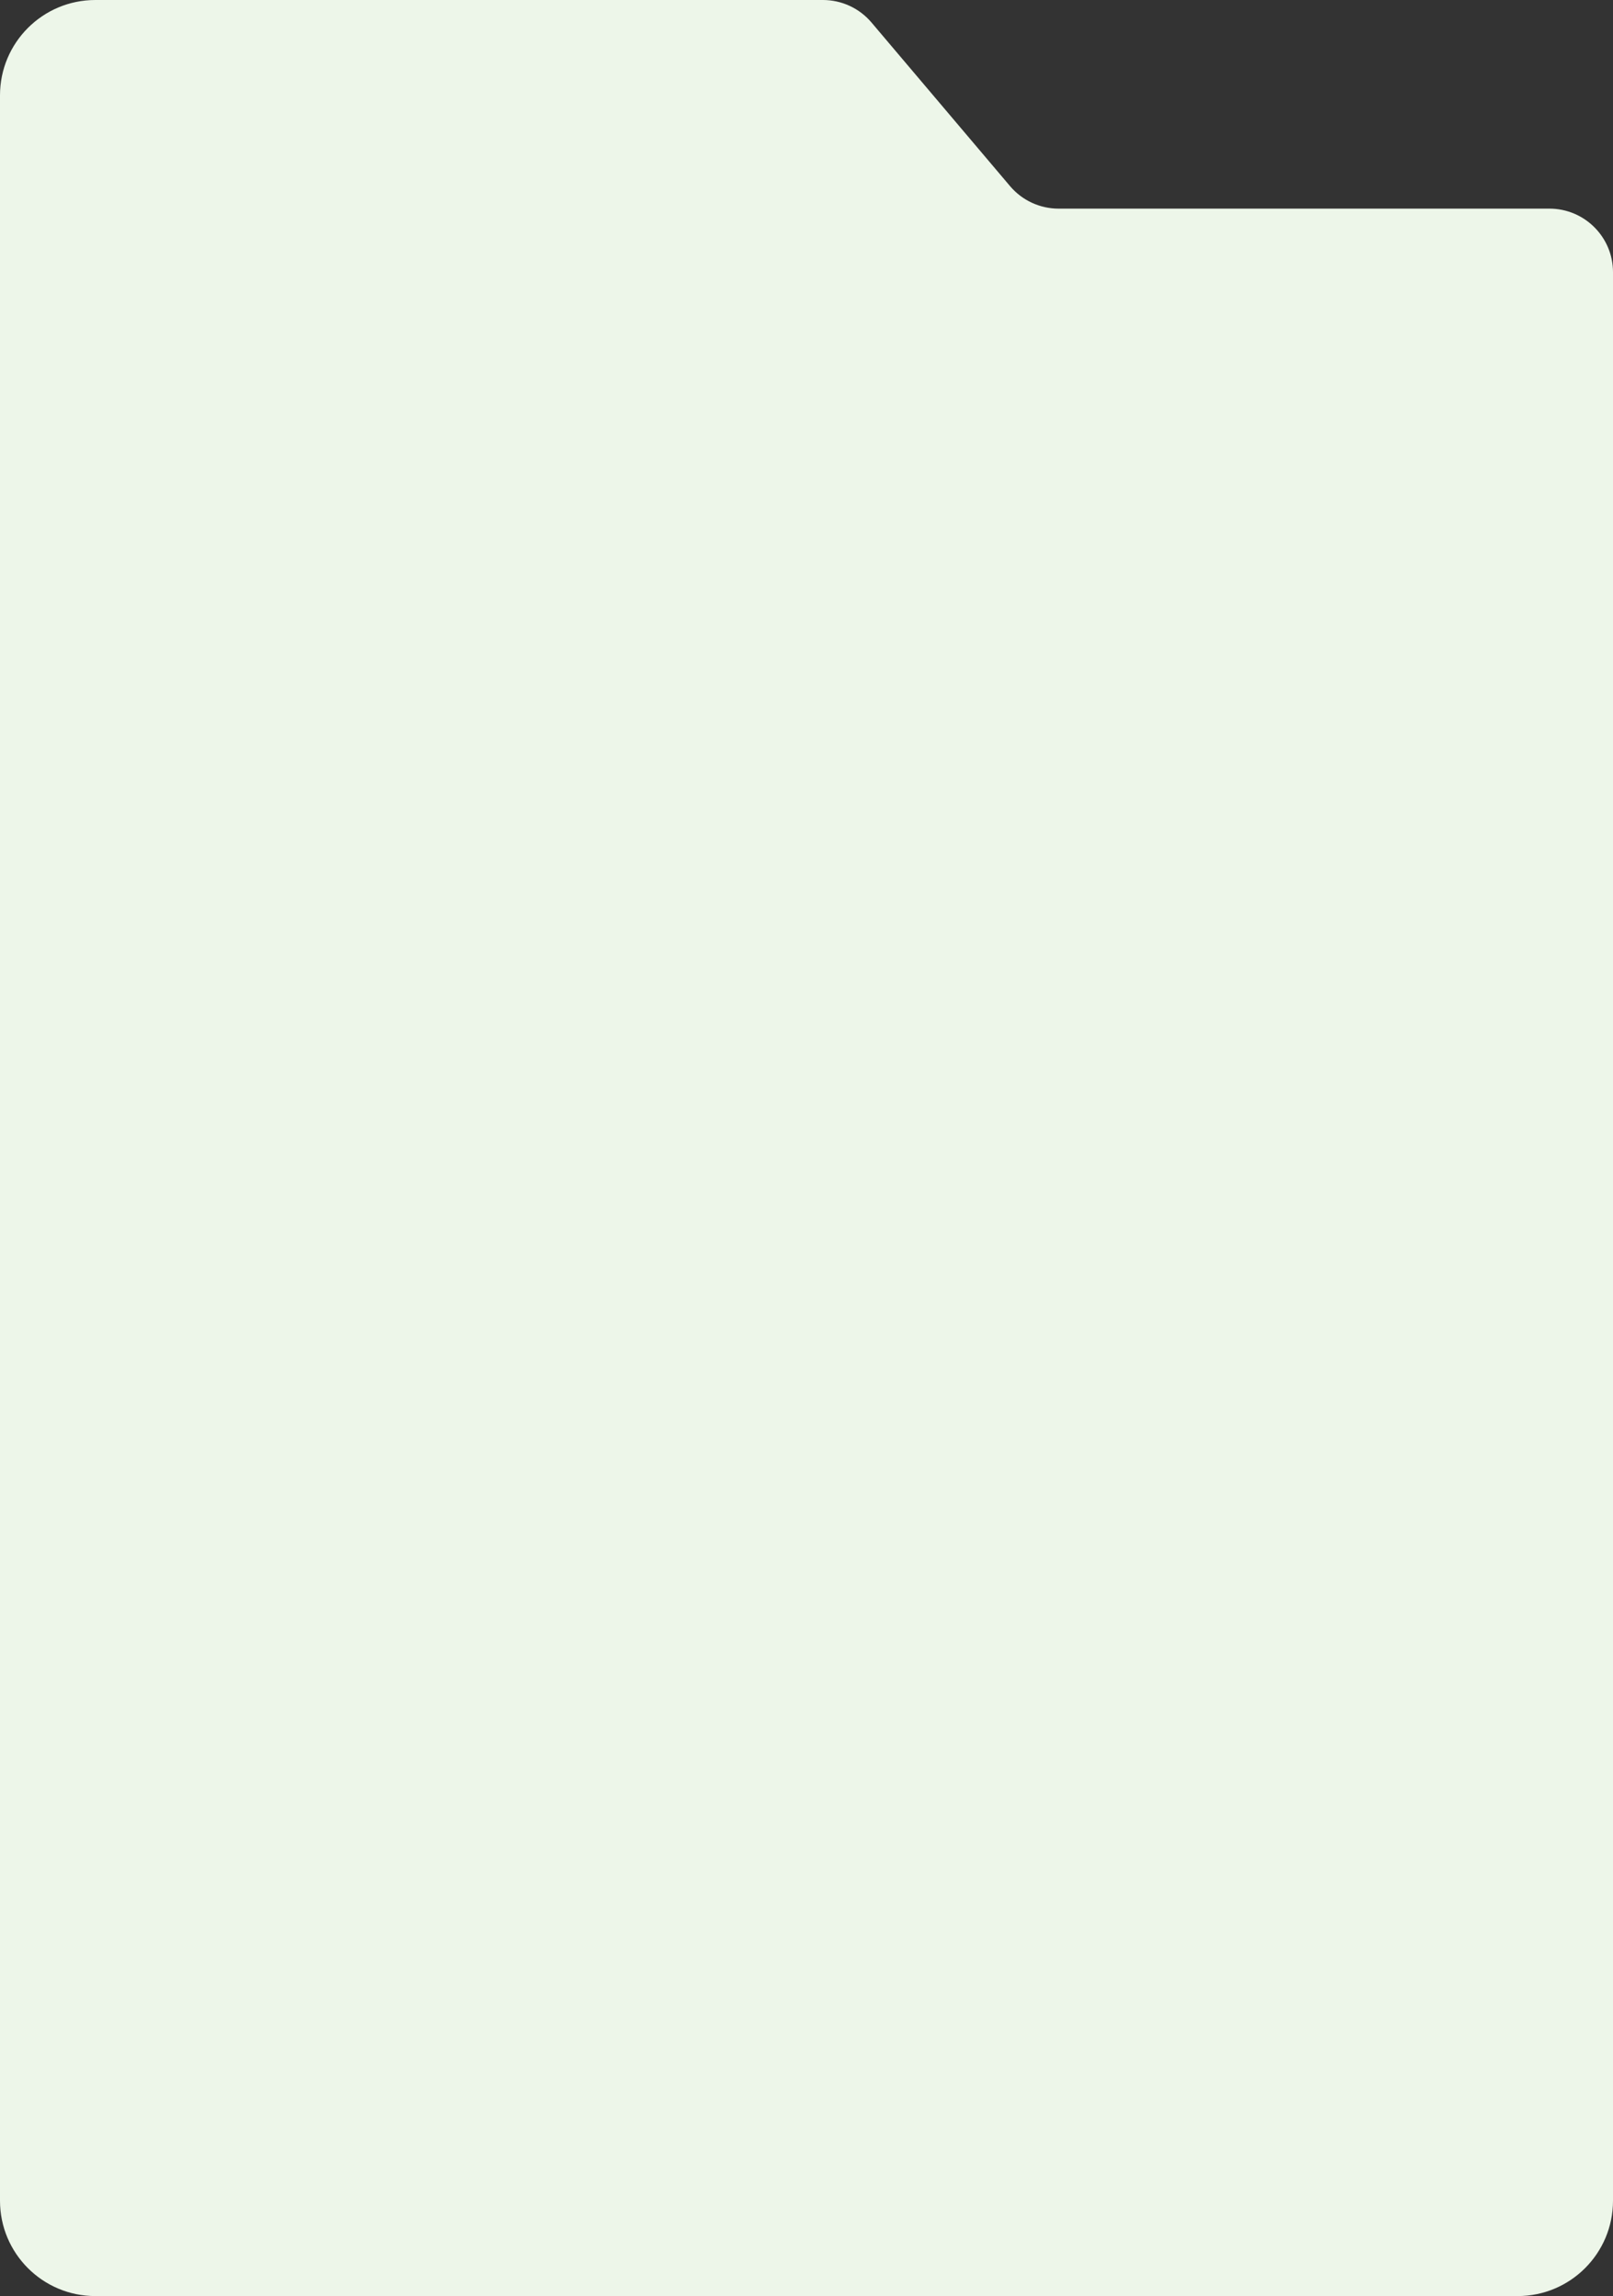
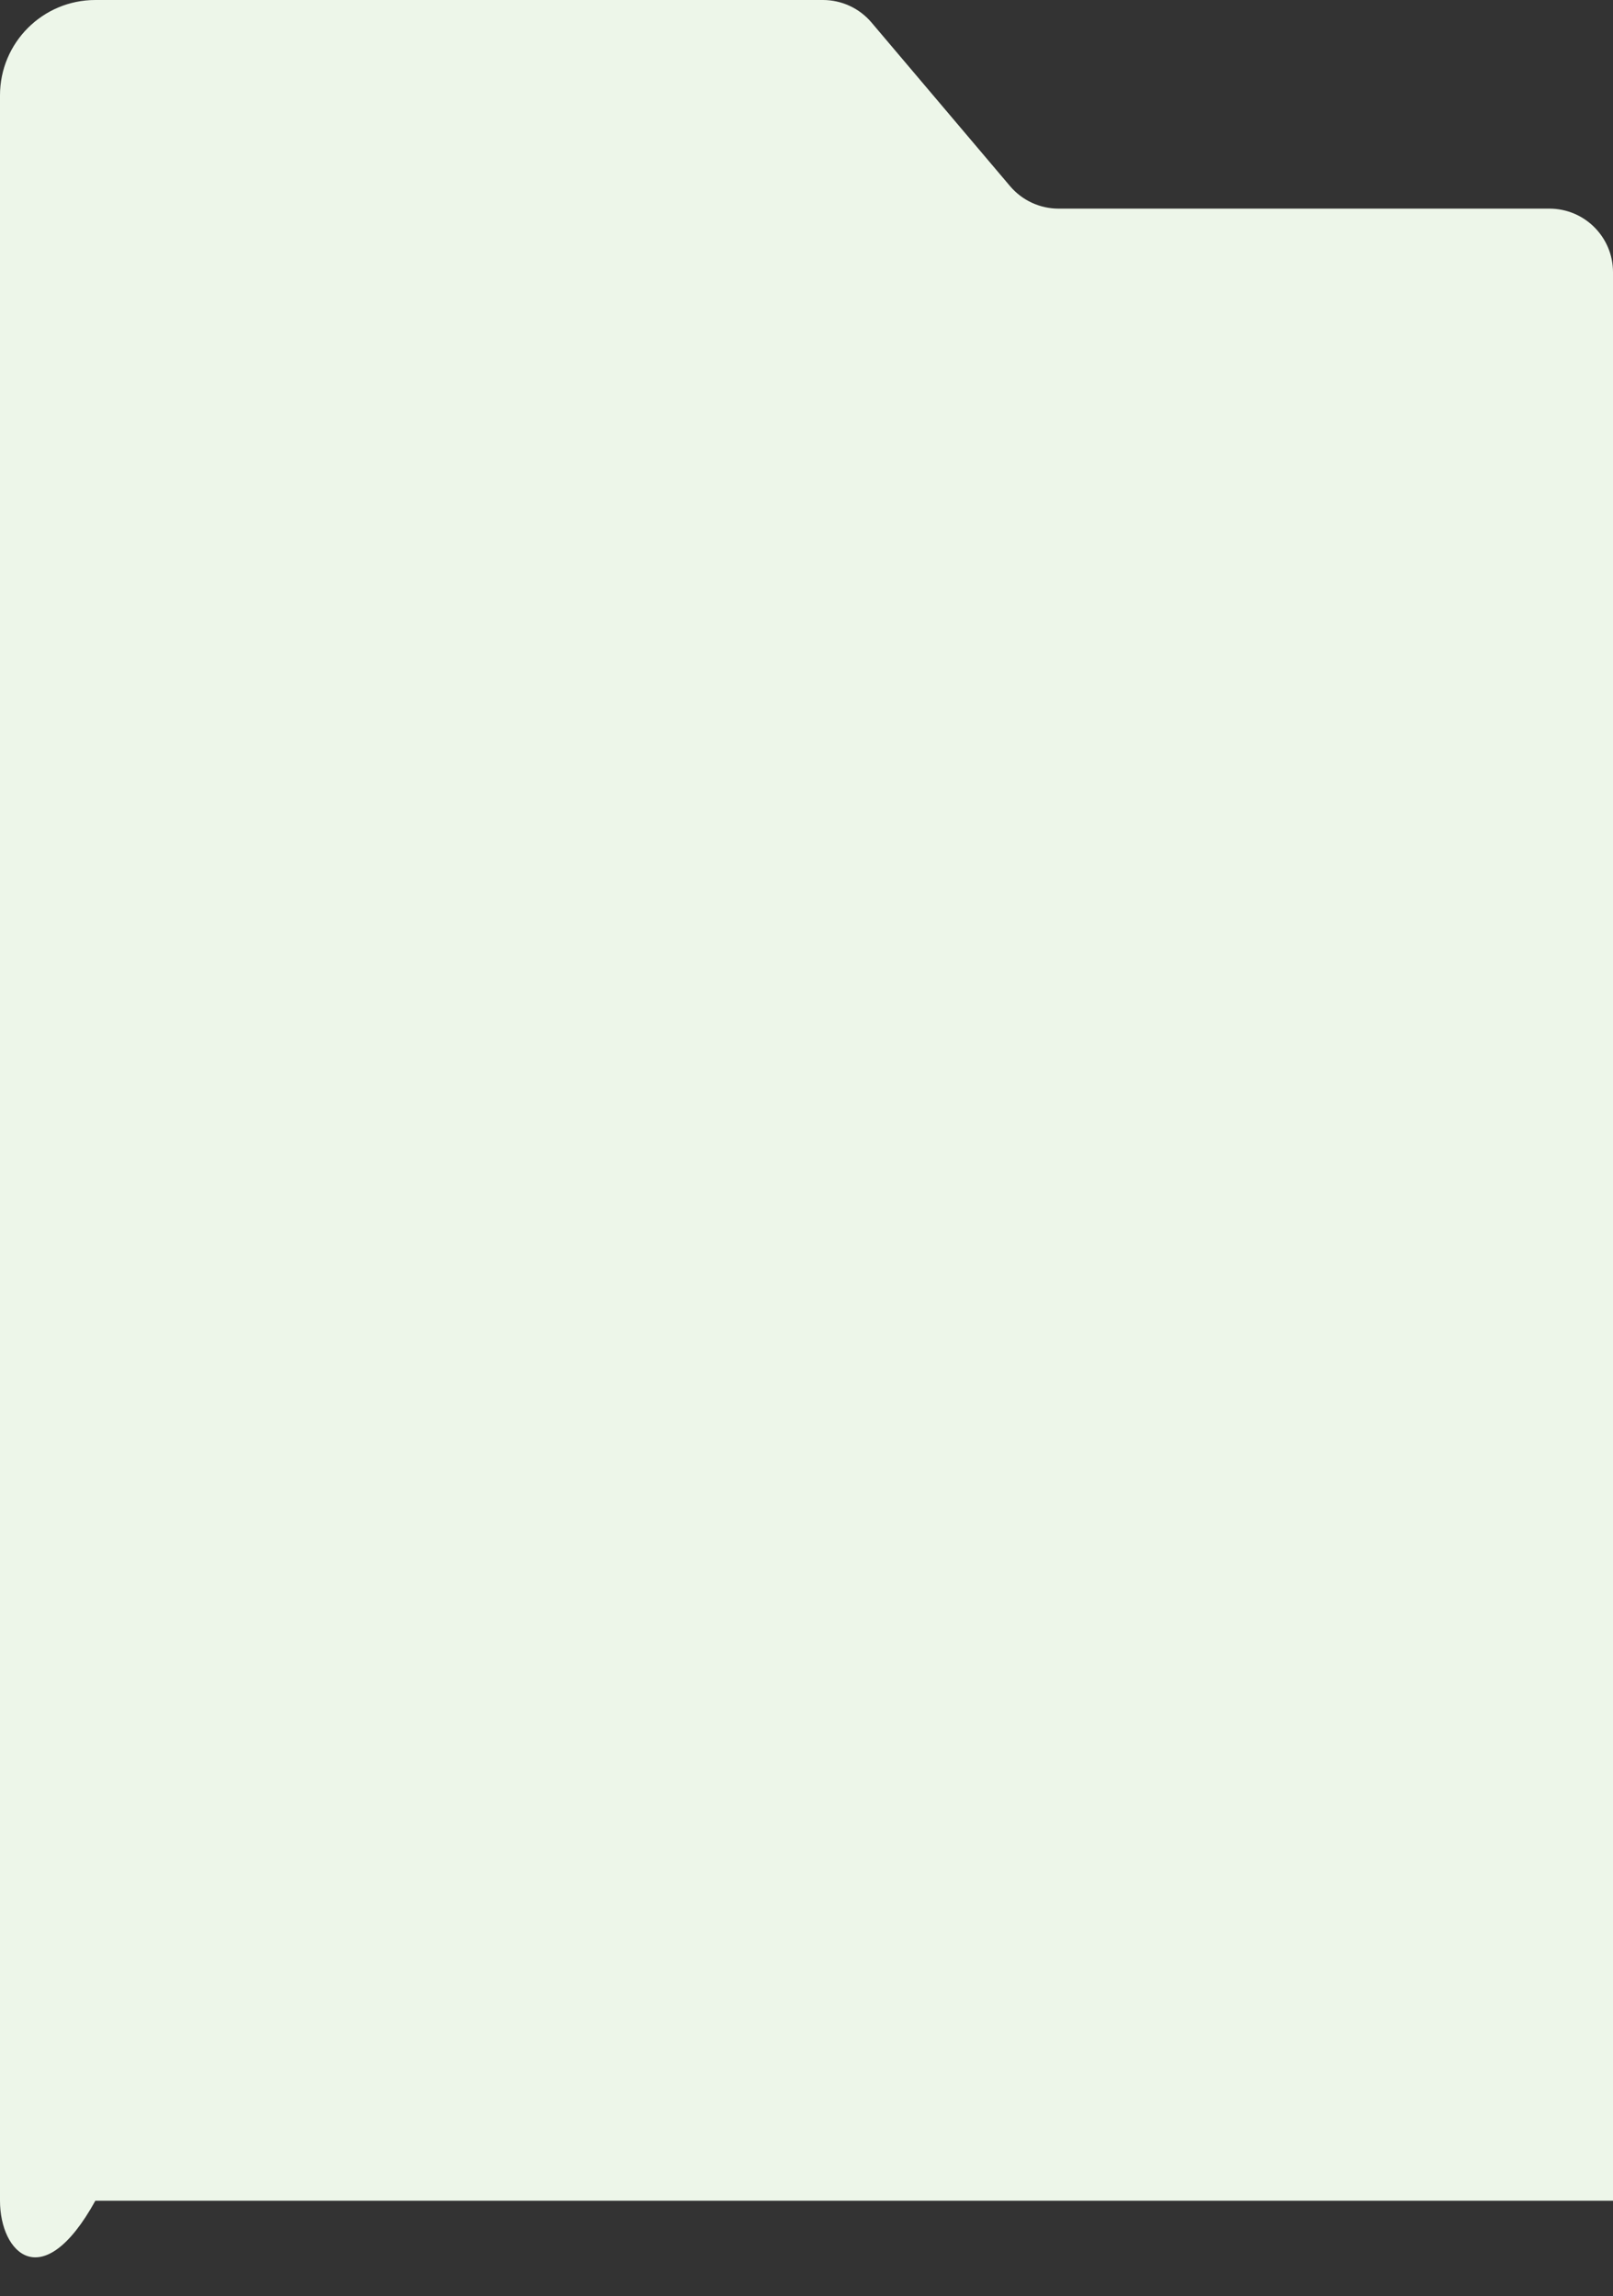
<svg xmlns="http://www.w3.org/2000/svg" width="406" height="578" viewBox="0 0 406 578" fill="none">
  <rect x="0" y="0" width="406" height="578" fill="#333333" stroke="none" />
-   <path fill-rule="evenodd" clip-rule="evenodd" d="M207.145 0C211.85 0 216.316 2.071 219.356 5.661L254.238 46.859C257.278 50.449 261.744 52.52 266.448 52.52H390C398.837 52.52 406 59.683 406 68.52V554C406 567.255 395.255 578 382 578H24C10.745 578 0 567.255 0 554V24C0 10.745 10.745 0 24 0H207.145Z" fill="#EDF6E9" />
+   <path fill-rule="evenodd" clip-rule="evenodd" d="M207.145 0C211.85 0 216.316 2.071 219.356 5.661L254.238 46.859C257.278 50.449 261.744 52.52 266.448 52.52H390C398.837 52.52 406 59.683 406 68.52V554H24C10.745 578 0 567.255 0 554V24C0 10.745 10.745 0 24 0H207.145Z" fill="#EDF6E9" />
</svg>